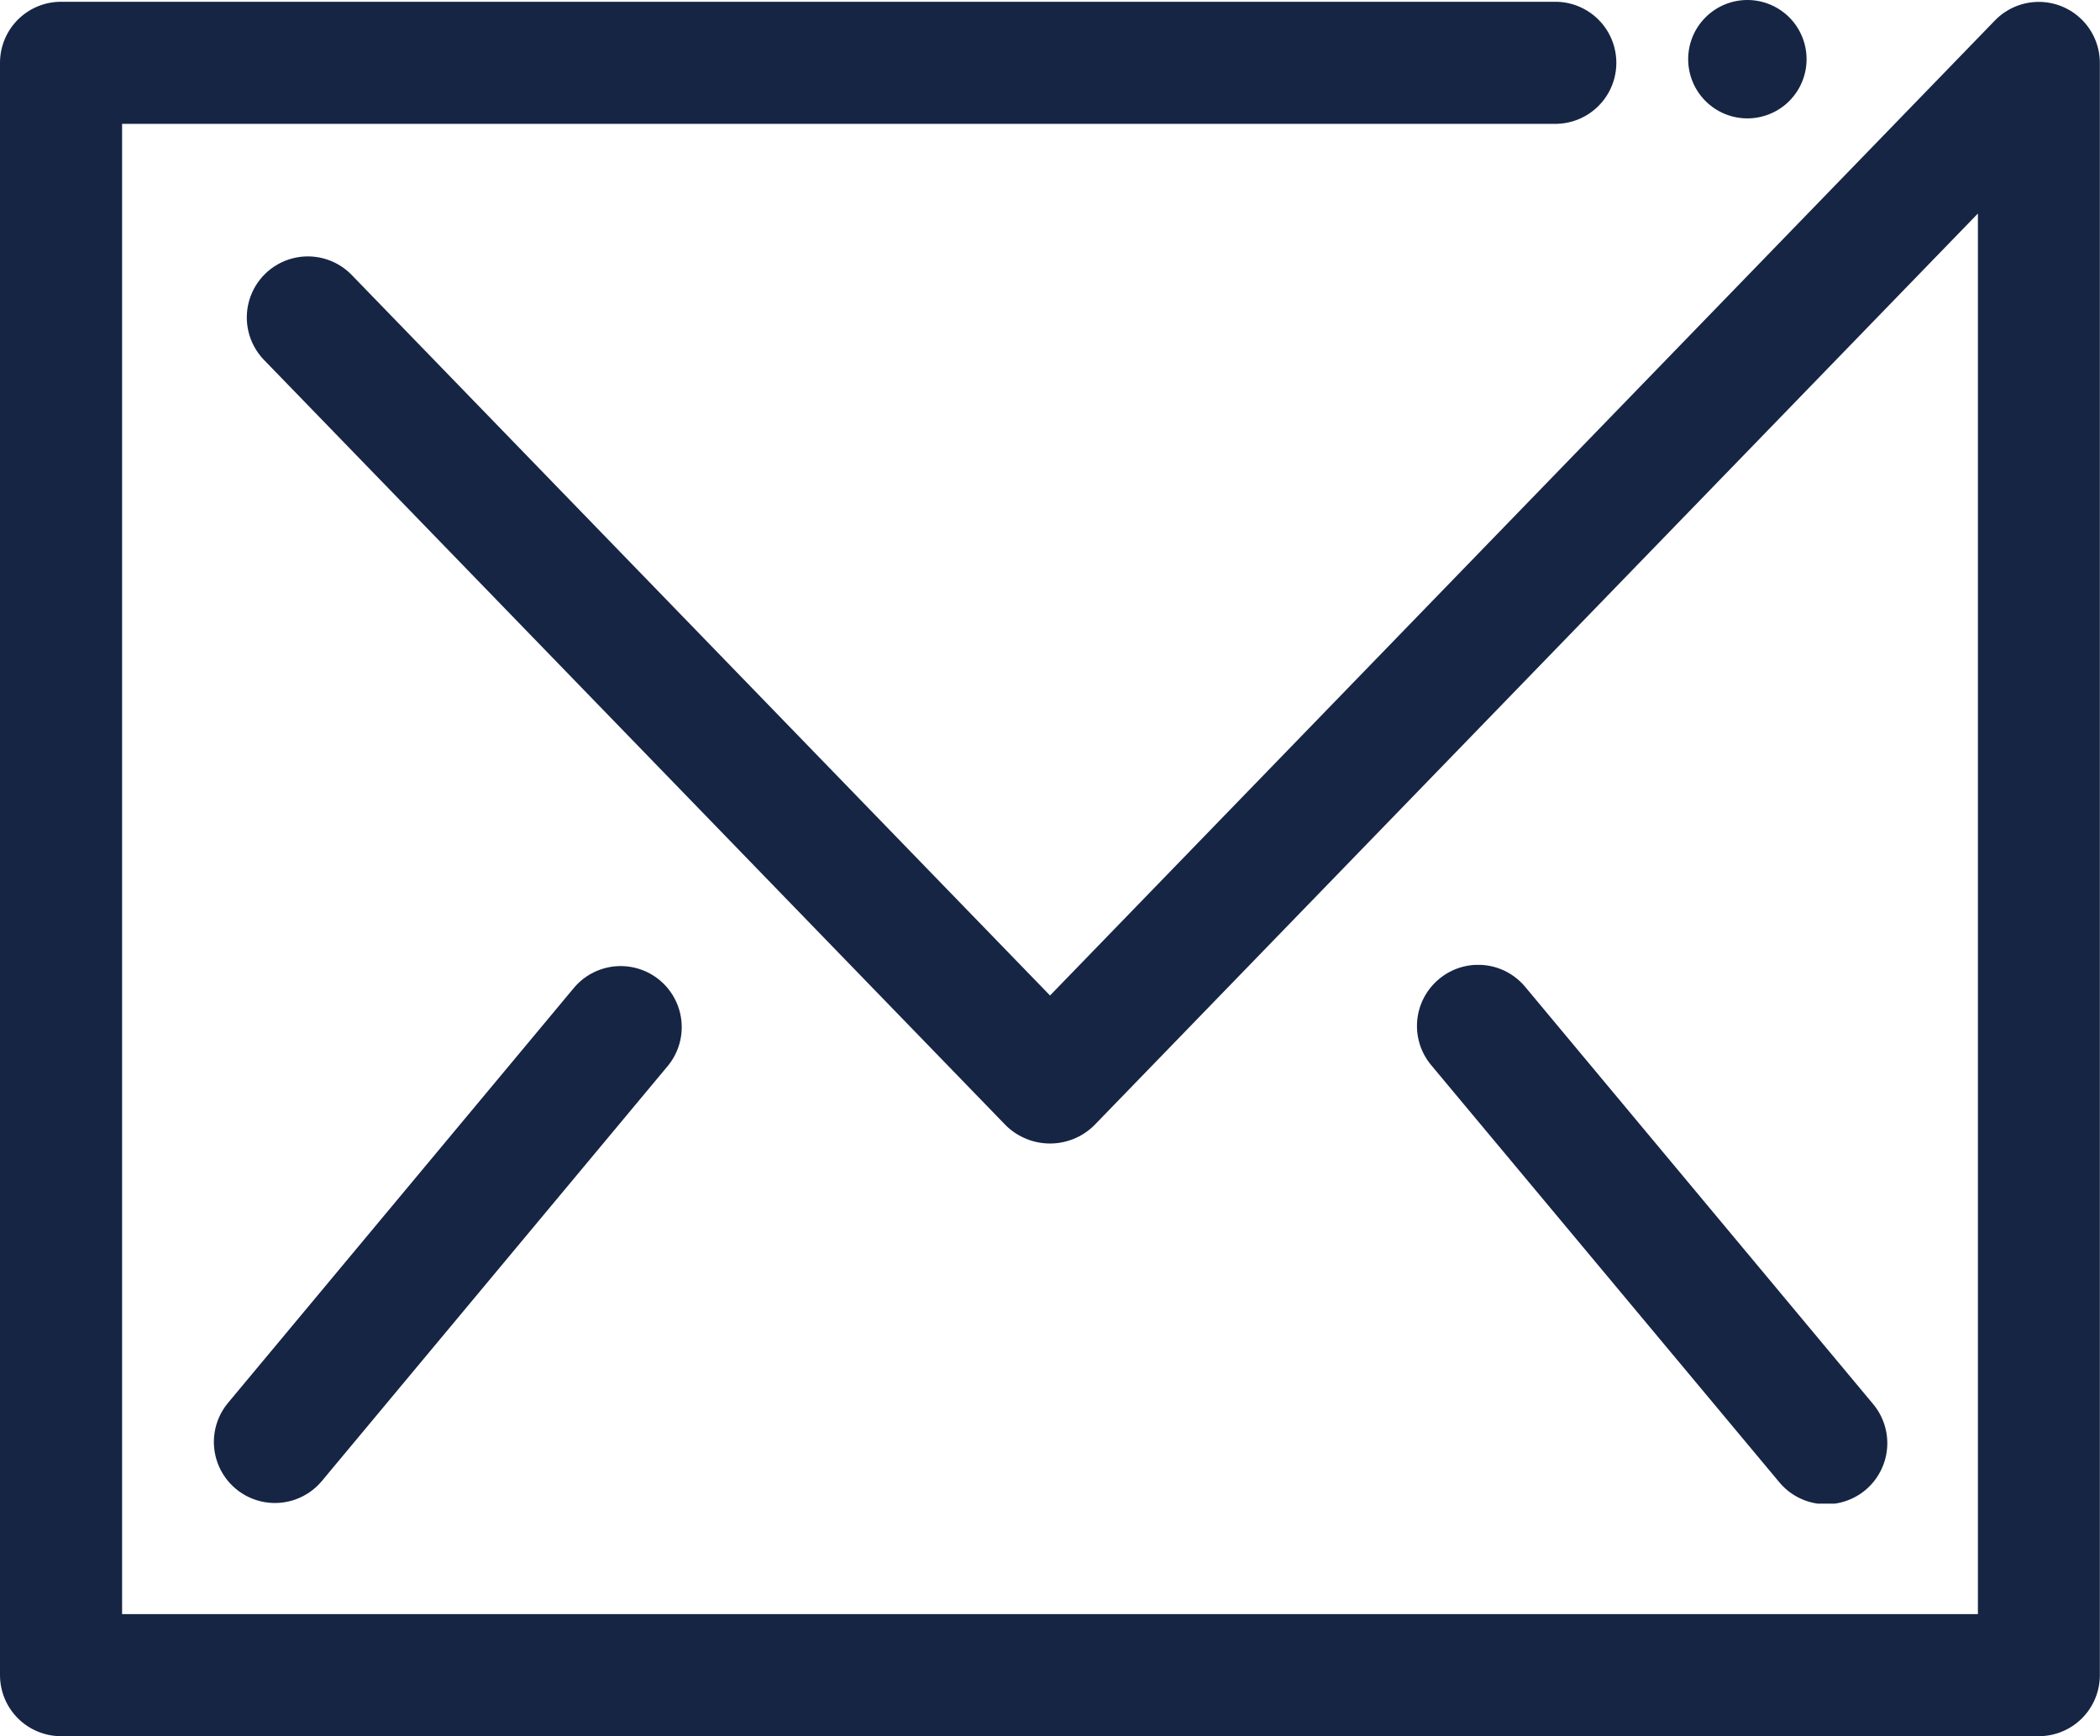
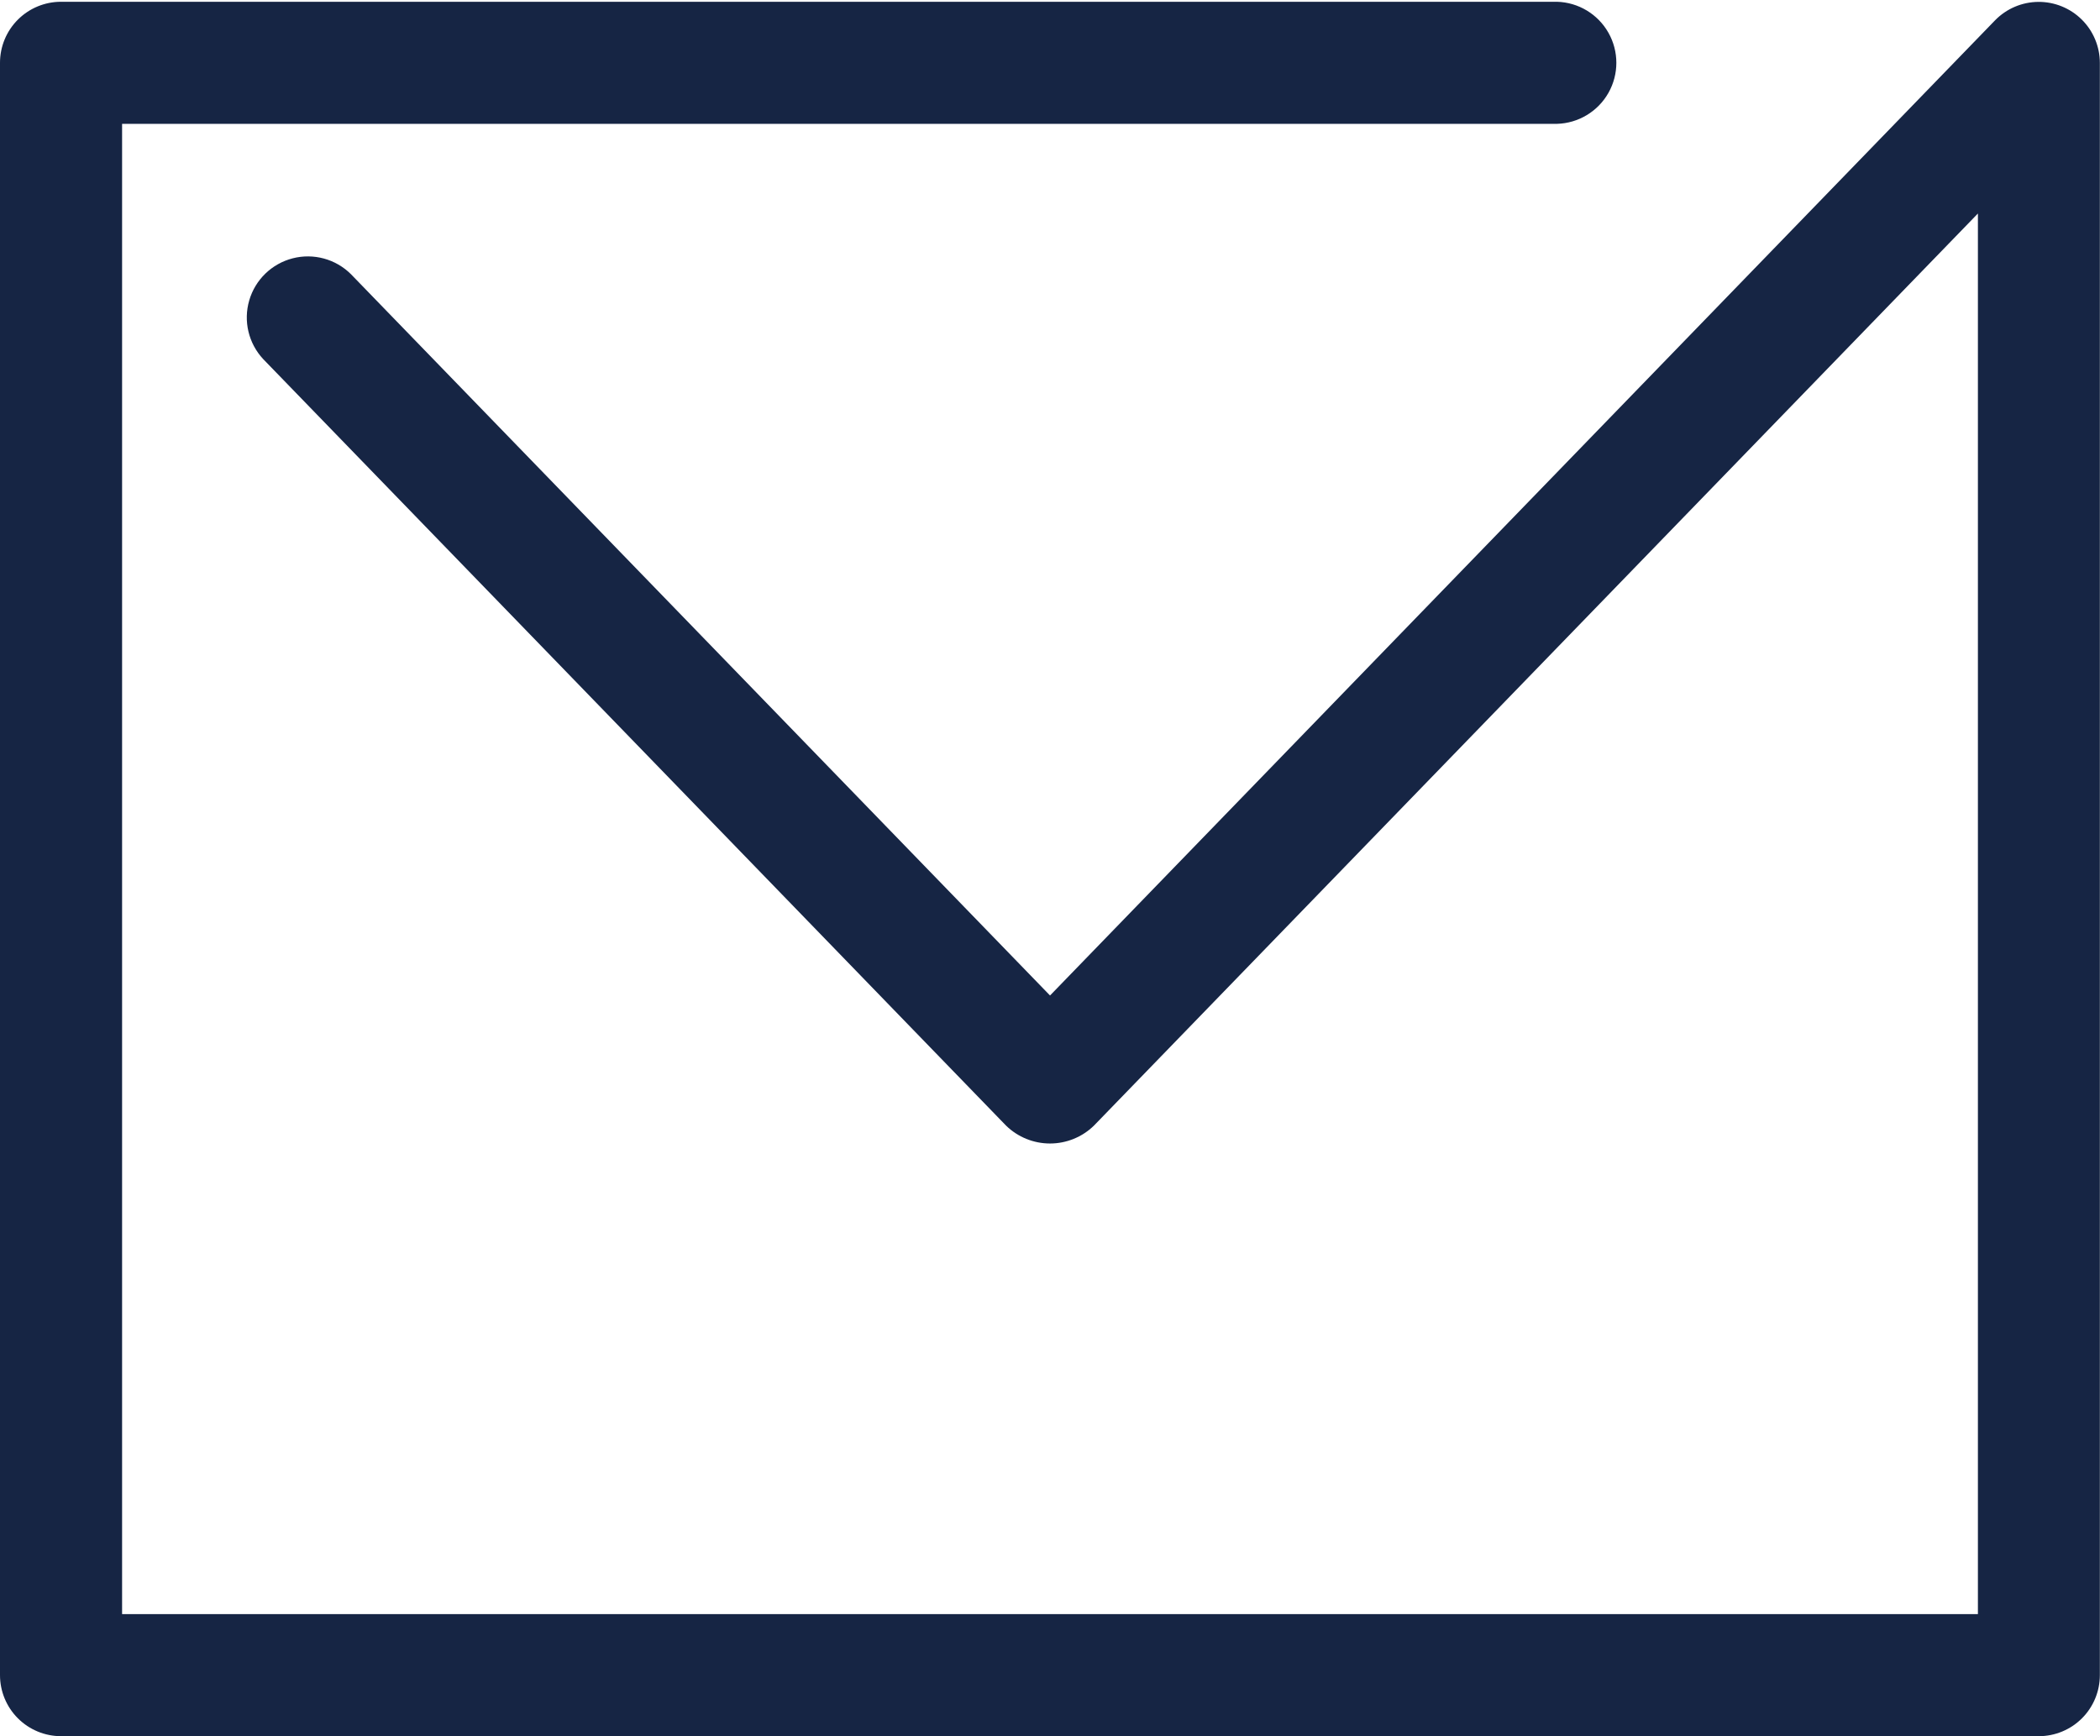
<svg xmlns="http://www.w3.org/2000/svg" width="43.879" height="36.283" viewBox="0 0 43.879 36.283">
  <defs>
    <clipPath id="clip-path">
      <path id="패스_4274" data-name="패스 4274" d="M41.687.487,21.94,20.867,7.333,5.793A1.276,1.276,0,0,0,5.5,7.568l15.523,16.02a1.315,1.315,0,0,0,1.833,0L41.328,4.525v29.27H2.551V2.651H32.533a1.276,1.276,0,0,0,0-2.551H1.276A1.275,1.275,0,0,0,0,1.375V35.07a1.276,1.276,0,0,0,1.276,1.276H42.6a1.276,1.276,0,0,0,1.276-1.276V1.375A1.276,1.276,0,0,0,41.687.487" transform="translate(0 -0.099)" fill="#162544" />
    </clipPath>
    <clipPath id="clip-path-2">
      <path id="패스_4275" data-name="패스 4275" d="M19.783,55.78l-7.256,8.707a1.276,1.276,0,0,0,1.96,1.634l7.256-8.708a1.276,1.276,0,0,0-1.96-1.633" transform="translate(-12.231 -55.321)" fill="#162544" />
    </clipPath>
    <clipPath id="clip-path-3">
-       <path id="패스_4276" data-name="패스 4276" d="M81.7,55.617a1.275,1.275,0,0,0-.163,1.8L88.8,66.121a1.276,1.276,0,1,0,1.96-1.634L83.5,55.78a1.276,1.276,0,0,0-1.8-.163" transform="translate(-81.245 -55.321)" fill="#162544" />
-     </clipPath>
+       </clipPath>
    <clipPath id="clip-path-4">
      <path id="패스_4277" data-name="패스 4277" d="M98.015,0a1.237,1.237,0,1,0,1.237,1.237A1.237,1.237,0,0,0,98.015,0Z" transform="translate(-96.778)" fill="#162544" />
    </clipPath>
  </defs>
  <g id="icon01" transform="translate(-418.121 -2594.446)">
    <g id="그룹_6531" data-name="그룹 6531" transform="translate(418.121 2594.446)">
      <g id="그룹_6524" data-name="그룹 6524" transform="translate(0 0.036)">
        <g id="그룹_6523" data-name="그룹 6523" clip-path="url(#clip-path)">
          <rect id="사각형_2642" data-name="사각형 2642" width="43.879" height="36.247" transform="translate(0 0)" fill="#162544" />
        </g>
      </g>
      <g id="그룹_6526" data-name="그룹 6526" transform="translate(4.458 20.164)">
        <g id="그룹_6525" data-name="그룹 6525" clip-path="url(#clip-path-2)">
-           <rect id="사각형_2643" data-name="사각형 2643" width="10.118" height="11.259" transform="translate(-0.155 0)" fill="#162544" />
-         </g>
+           </g>
      </g>
      <g id="그룹_6528" data-name="그룹 6528" transform="translate(29.613 20.164)">
        <g id="그룹_6527" data-name="그룹 6527" clip-path="url(#clip-path-3)">
-           <rect id="사각형_2644" data-name="사각형 2644" width="10.118" height="11.259" transform="translate(-0.155 0)" fill="#162544" />
-         </g>
+           </g>
      </g>
      <g id="그룹_6530" data-name="그룹 6530" transform="translate(35.274)">
        <g id="그룹_6529" data-name="그룹 6529" clip-path="url(#clip-path-4)">
-           <rect id="사각형_2645" data-name="사각형 2645" width="2.474" height="2.474" transform="translate(0 0)" fill="#162544" />
-         </g>
+           </g>
      </g>
    </g>
  </g>
</svg>